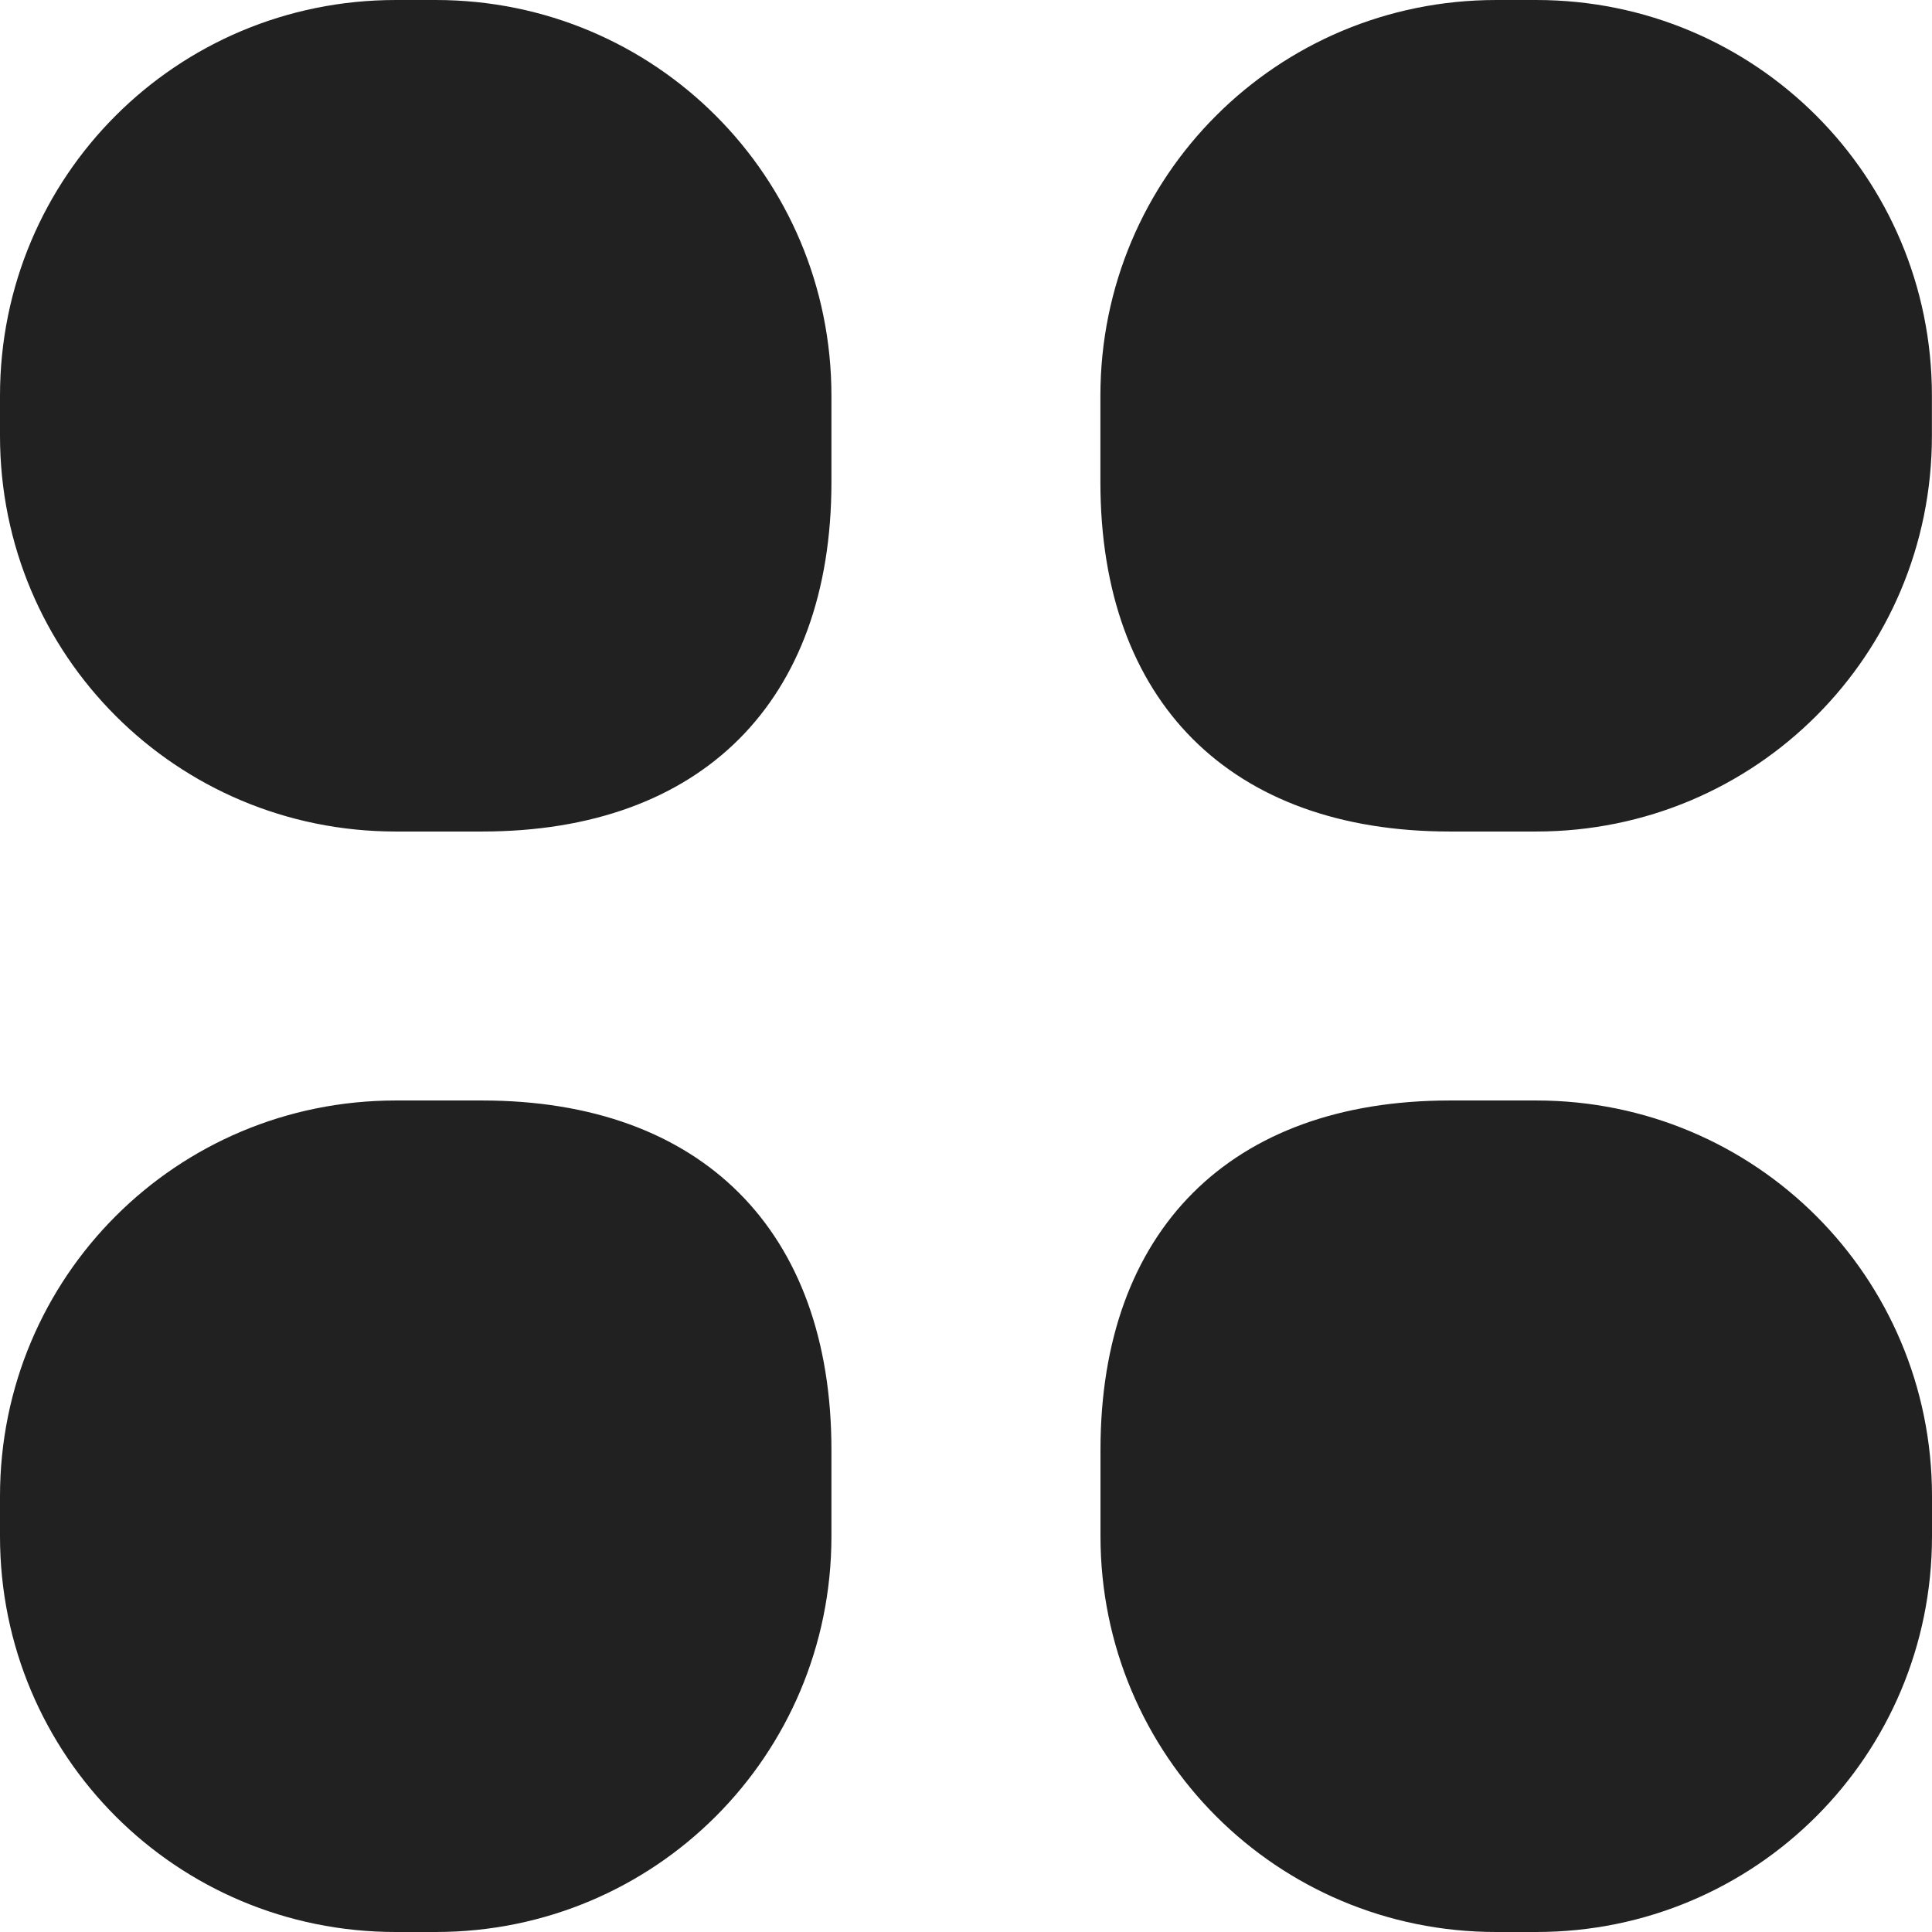
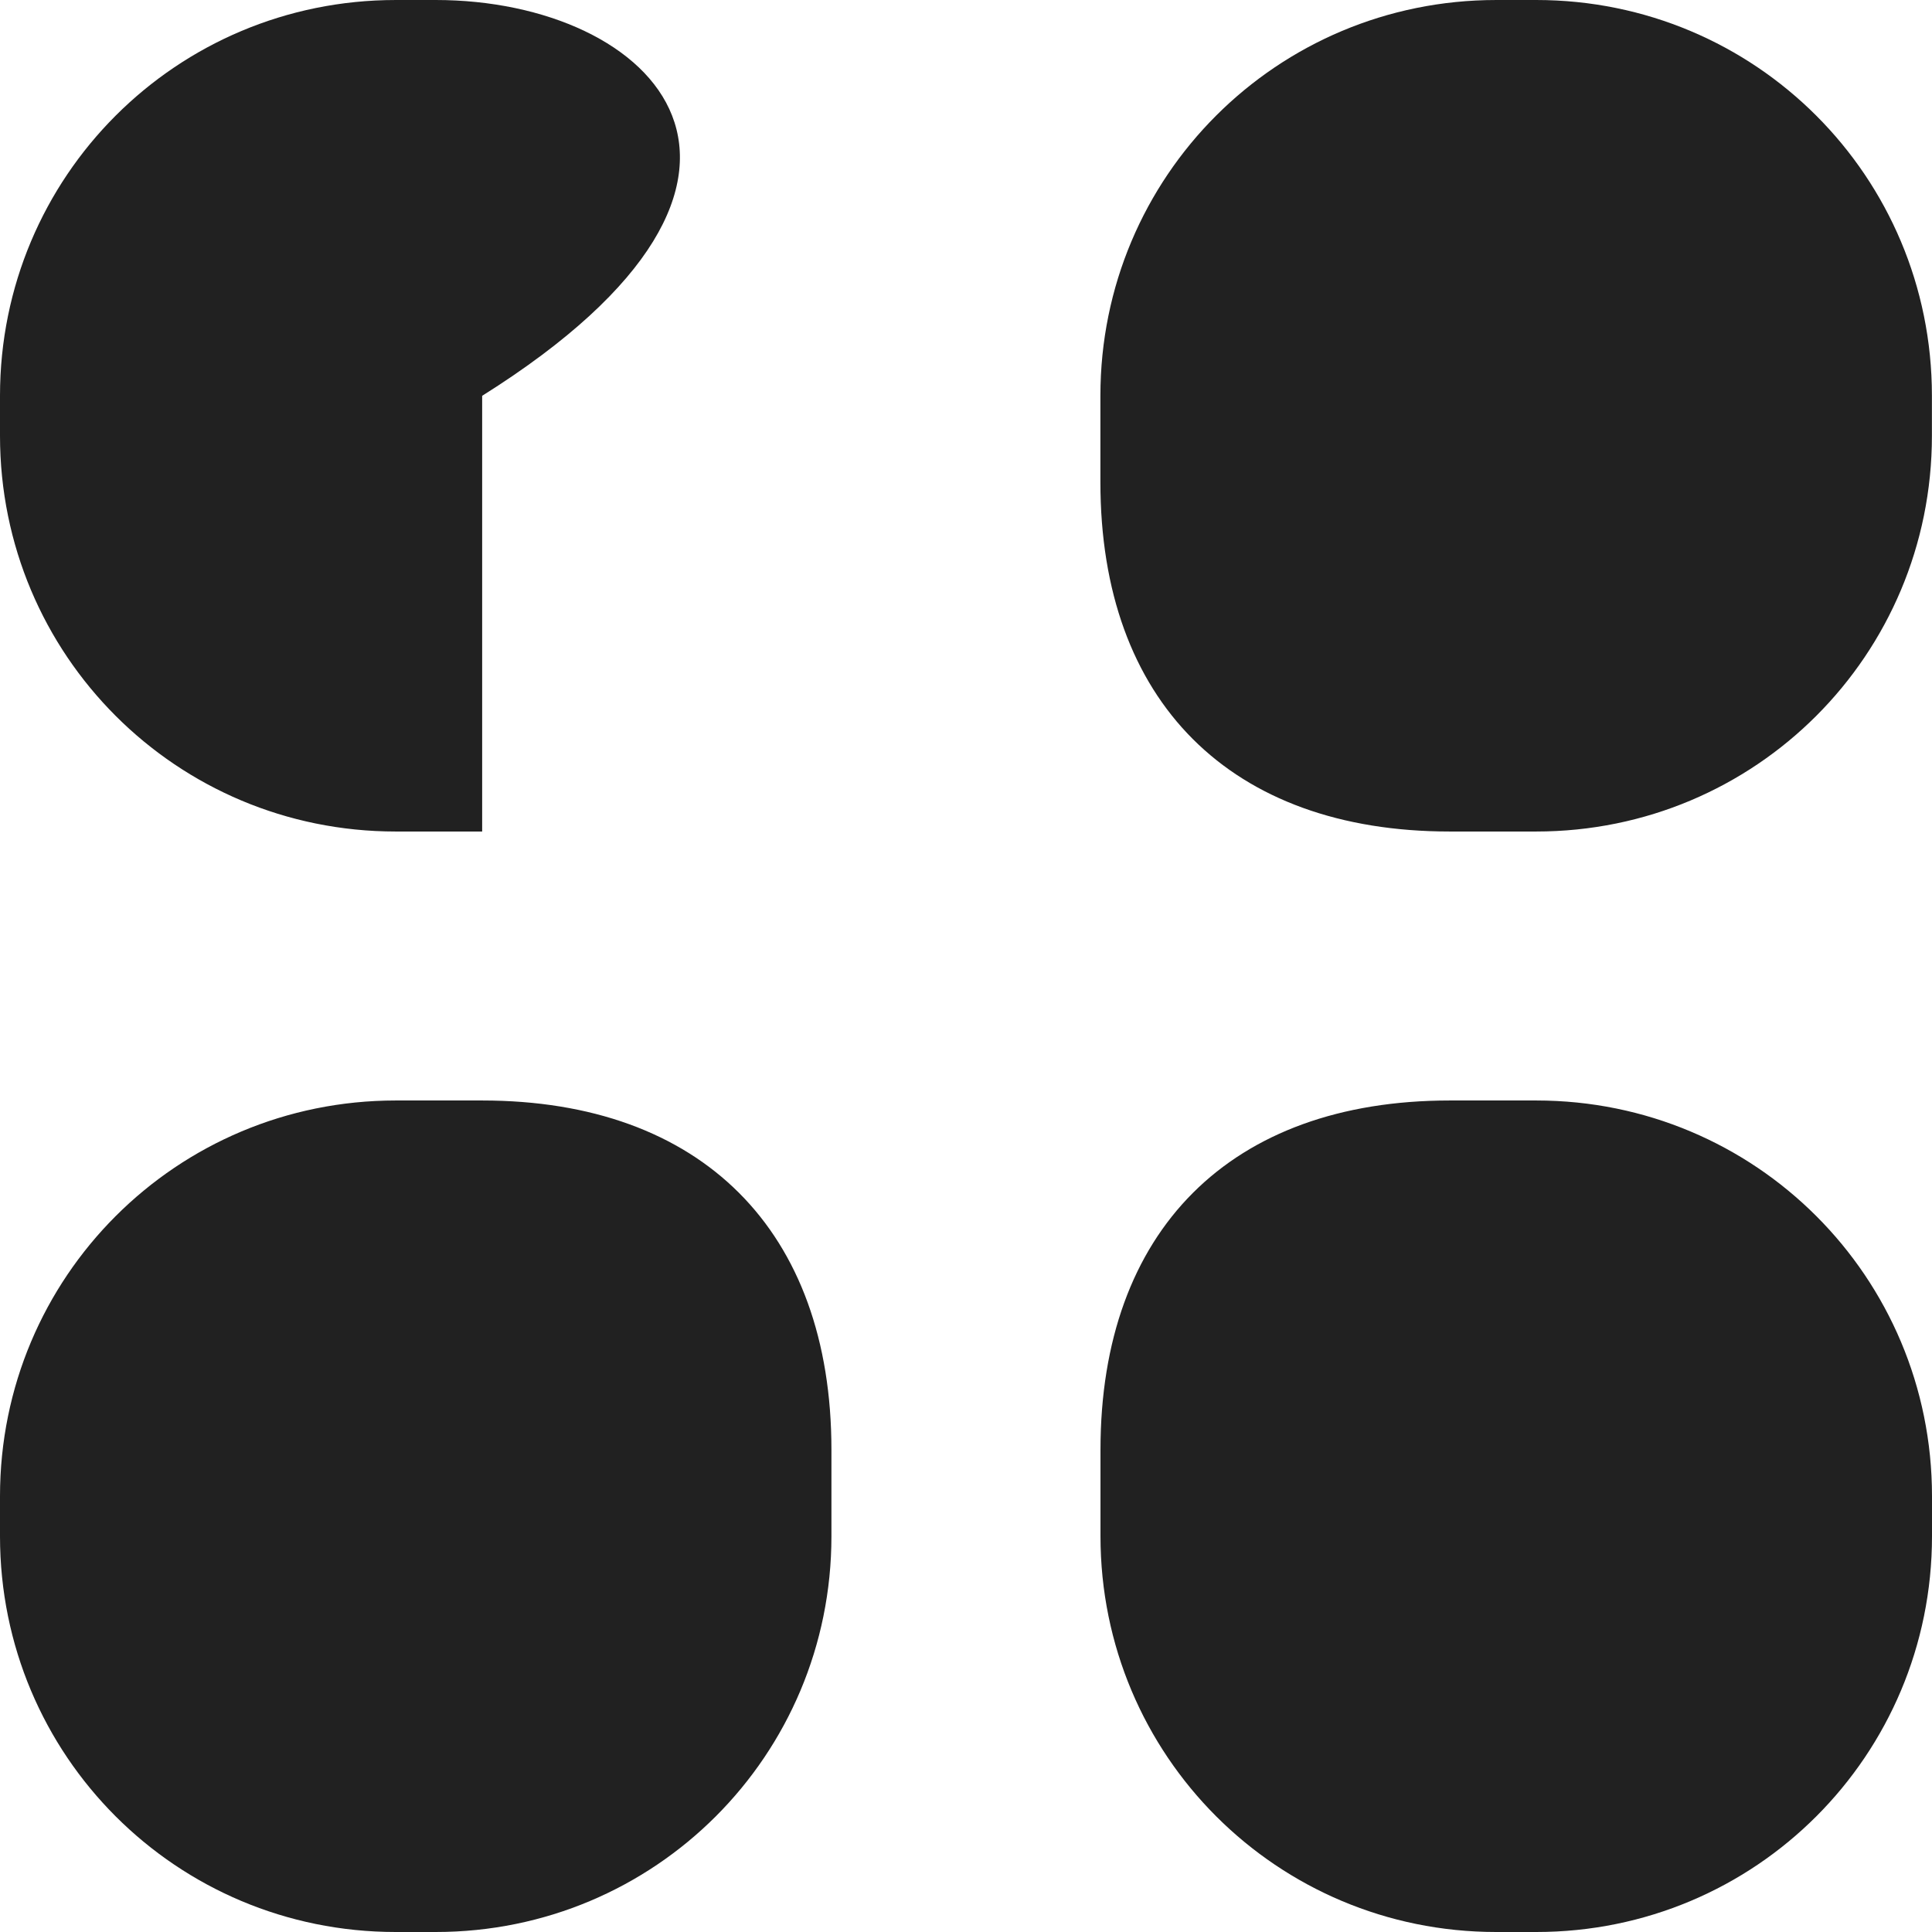
<svg xmlns="http://www.w3.org/2000/svg" width="23" height="23" viewBox="0 0 23 23" fill="none">
-   <path d="M4.711 7.62447e-05C2.101 7.62447e-05 0 2.101 0 4.711V5.188C0 7.798 2.101 9.899 4.711 9.899H5.74C8.35 9.899 9.898 8.351 9.898 5.741V4.712C9.898 2.102 7.797 0 5.187 0L4.711 7.62447e-05ZM17.812 7.62447e-05C15.202 7.62447e-05 13.1 2.101 13.1 4.711V5.741C13.1 8.351 14.649 9.899 17.259 9.899H18.288C20.898 9.899 22.999 7.798 22.999 5.188V4.711C22.999 2.101 20.898 0 18.288 0L17.812 7.62447e-05ZM4.711 13.101C2.101 13.101 0 15.202 0 17.812V18.289C0 20.899 2.101 23 4.711 23H5.187C7.797 23 9.898 20.899 9.898 18.289V17.259C9.898 14.649 8.351 13.101 5.74 13.101L4.711 13.101ZM17.259 13.101C14.649 13.101 13.101 14.649 13.101 17.259V18.288C13.101 20.898 15.203 23 17.812 23H18.289C20.899 23 23 20.898 23 18.288V17.812C23 15.202 20.899 13.101 18.289 13.101L17.259 13.101Z" fill="#212121" />
+   <path d="M4.711 7.62447e-05C2.101 7.62447e-05 0 2.101 0 4.711V5.188C0 7.798 2.101 9.899 4.711 9.899H5.74V4.712C9.898 2.102 7.797 0 5.187 0L4.711 7.62447e-05ZM17.812 7.62447e-05C15.202 7.62447e-05 13.1 2.101 13.1 4.711V5.741C13.1 8.351 14.649 9.899 17.259 9.899H18.288C20.898 9.899 22.999 7.798 22.999 5.188V4.711C22.999 2.101 20.898 0 18.288 0L17.812 7.62447e-05ZM4.711 13.101C2.101 13.101 0 15.202 0 17.812V18.289C0 20.899 2.101 23 4.711 23H5.187C7.797 23 9.898 20.899 9.898 18.289V17.259C9.898 14.649 8.351 13.101 5.74 13.101L4.711 13.101ZM17.259 13.101C14.649 13.101 13.101 14.649 13.101 17.259V18.288C13.101 20.898 15.203 23 17.812 23H18.289C20.899 23 23 20.898 23 18.288V17.812C23 15.202 20.899 13.101 18.289 13.101L17.259 13.101Z" fill="#212121" />
</svg>